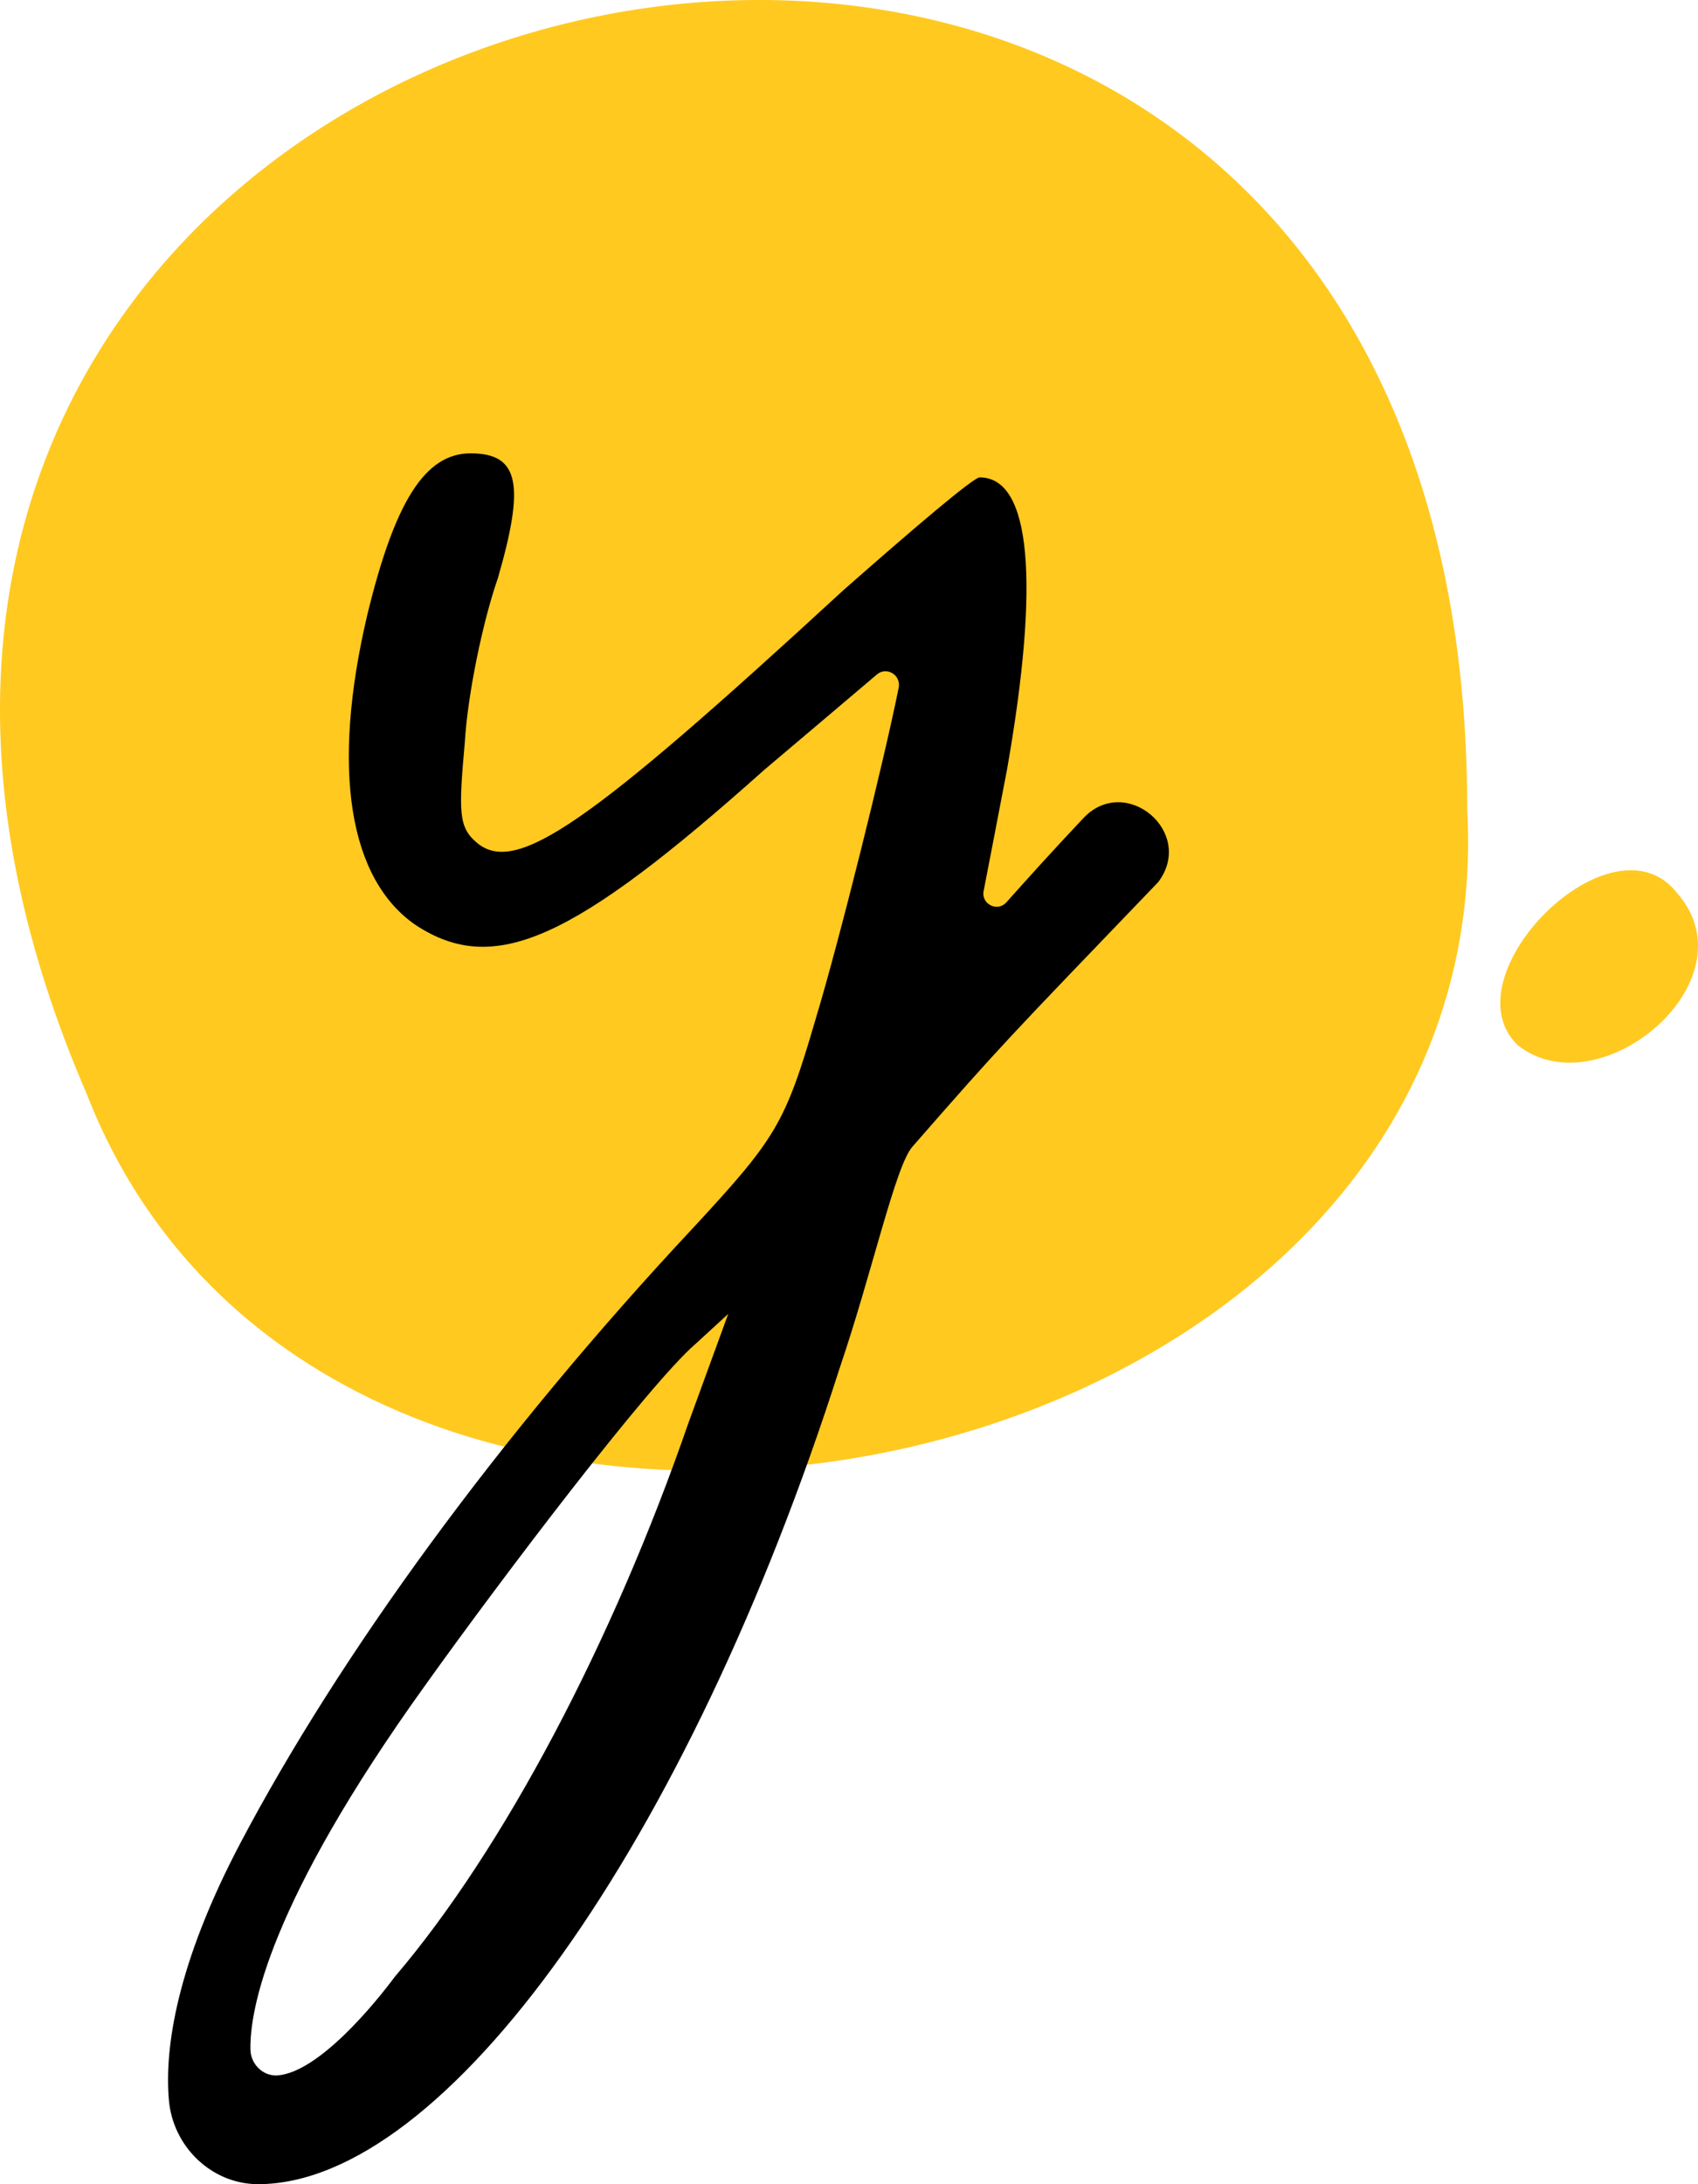
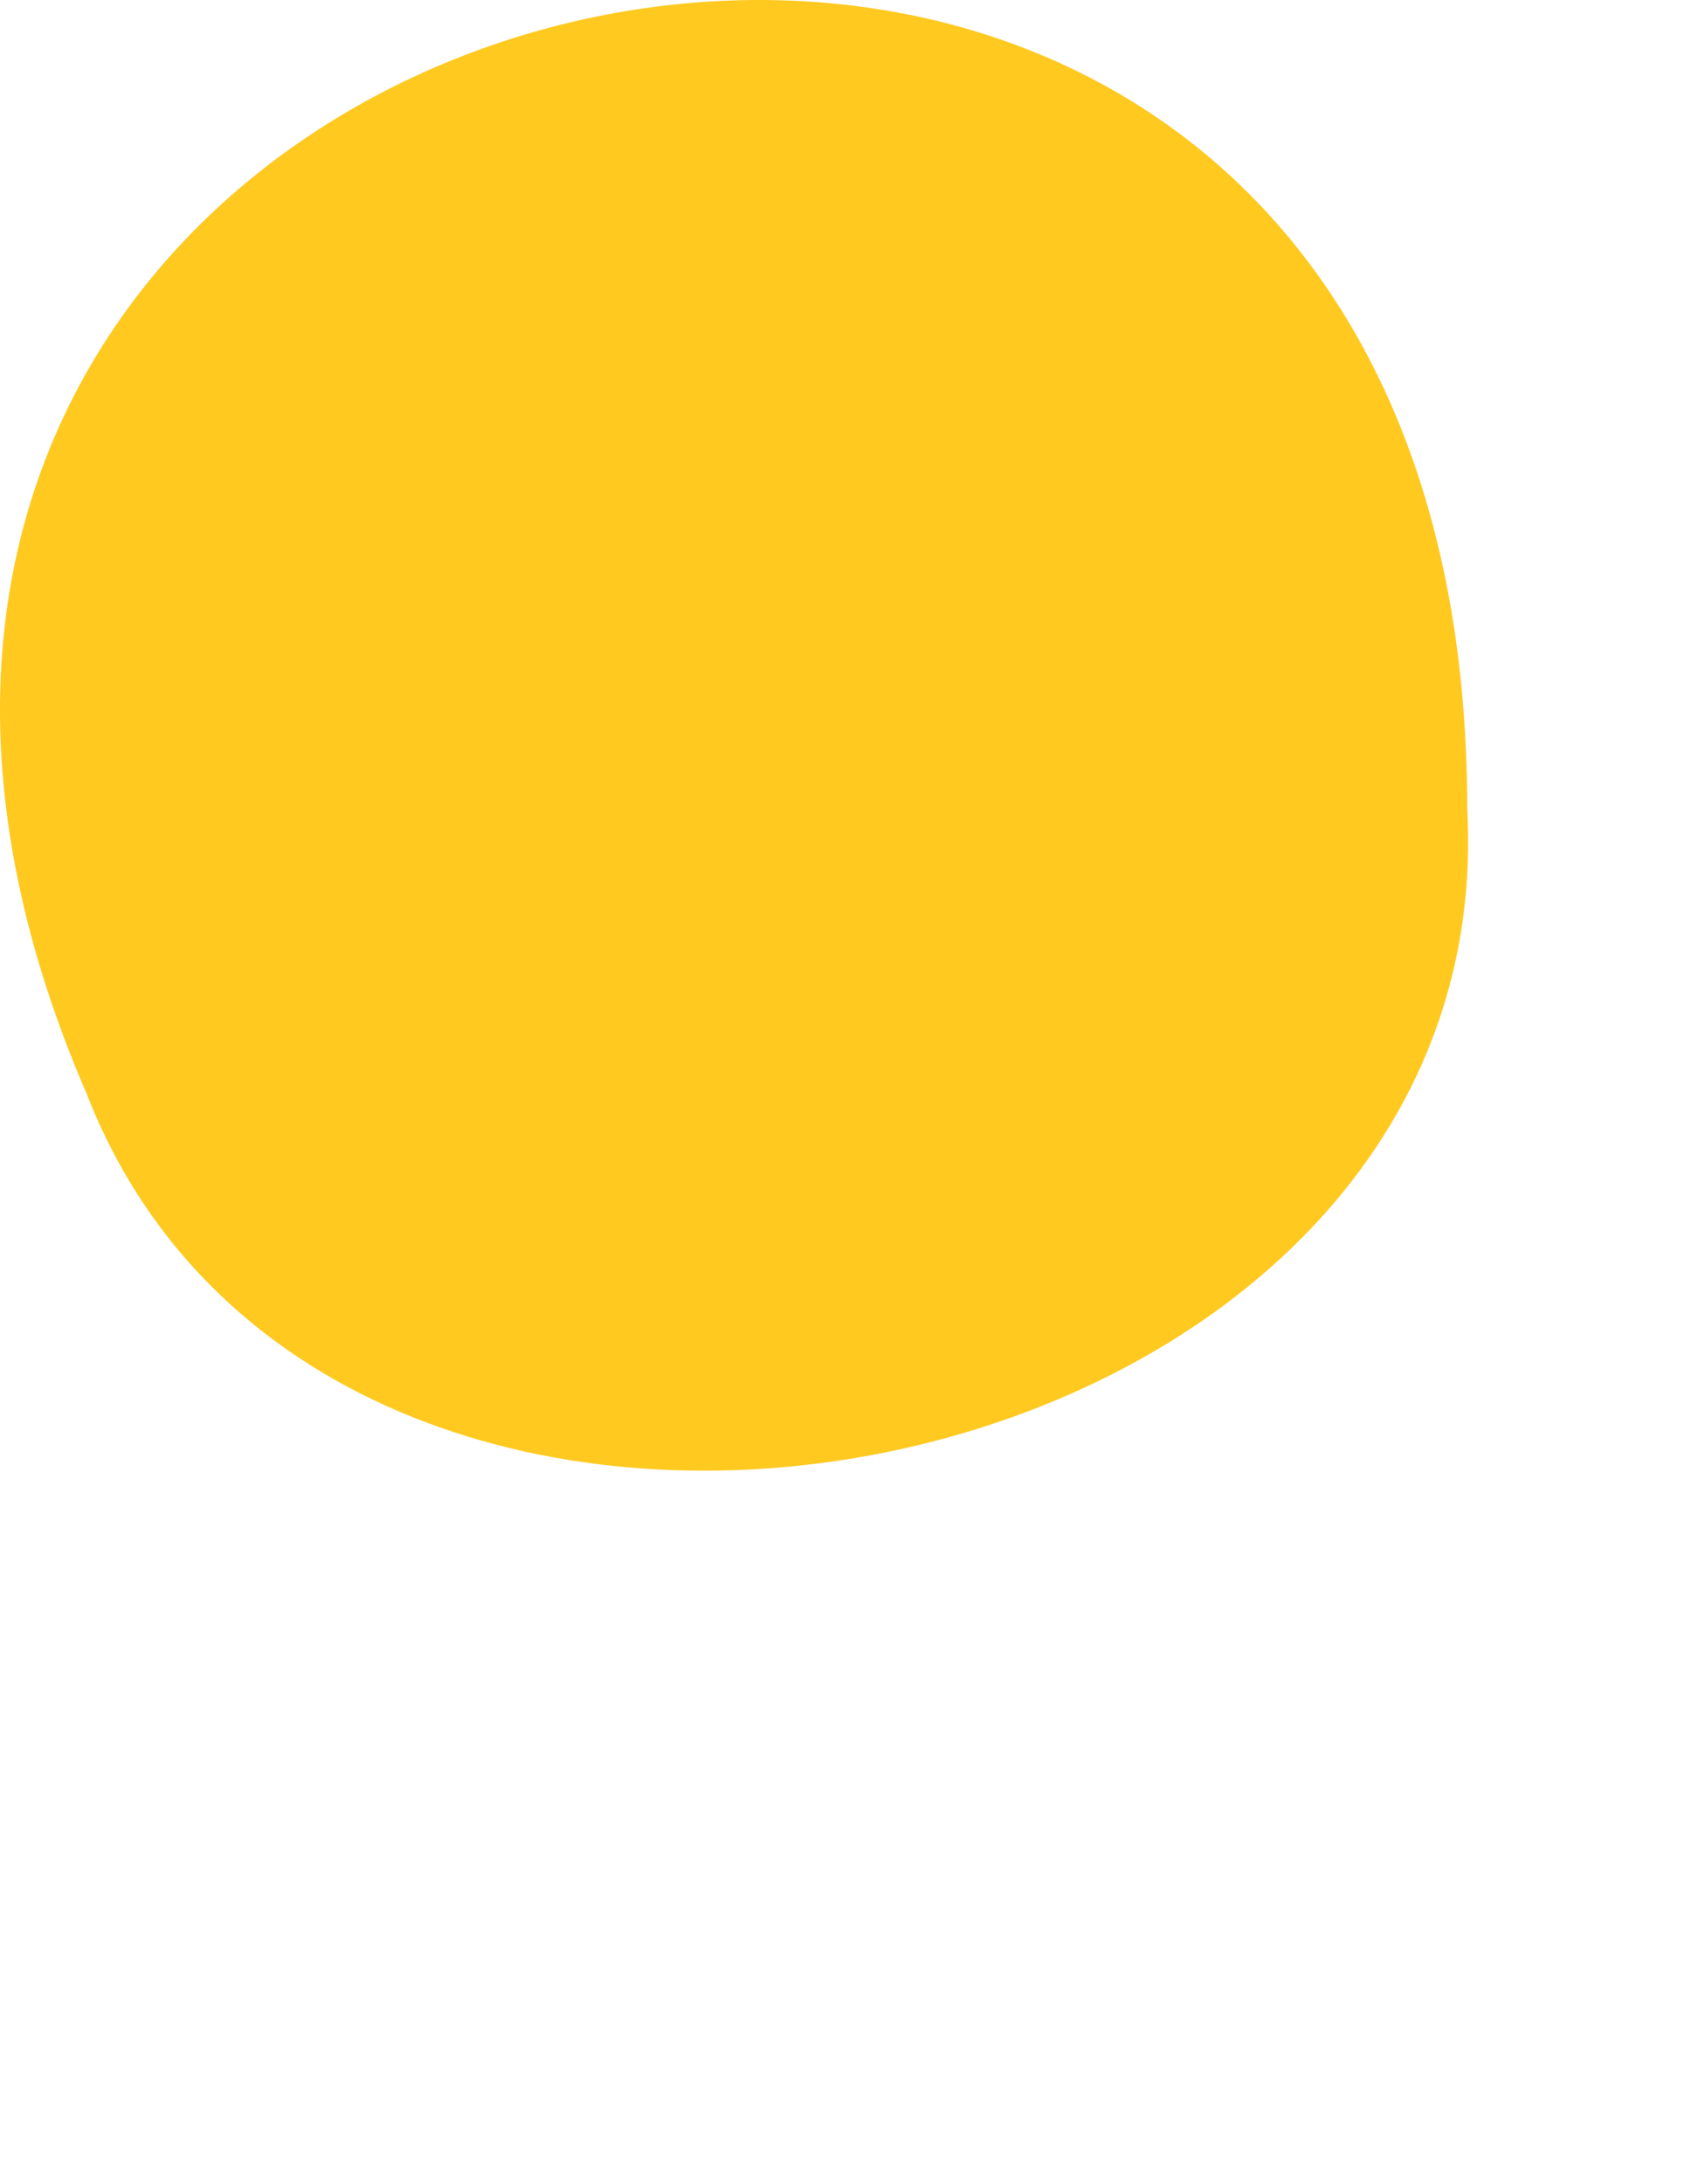
<svg xmlns="http://www.w3.org/2000/svg" width="98" height="126" viewBox="0 0 98 126" fill="none">
  <path d="M84.679 46.63C86.883 86.86 19.389 100.006 5.008 63.112C-24.312 -4.599 84.679 -29.107 84.679 46.63Z" fill="#FFC920" />
-   <path d="M96.822 51.551C93.07 46.663 83.461 56.34 87.608 60.304C92.313 64.003 101.199 56.605 96.822 51.551Z" fill="#FFC920" />
-   <path d="M62.532 47.192C60.755 49.074 59.208 50.792 58.089 52.047C57.563 52.642 56.608 52.146 56.773 51.386C57.135 49.504 57.628 46.993 58.122 44.384C60.031 33.517 59.504 27.539 56.542 27.539C56.18 27.539 52.692 30.512 48.677 34.046C34.001 47.555 29.788 50.528 27.518 48.612C26.465 47.72 26.465 46.861 26.826 42.832C26.991 40.024 27.88 35.797 28.735 33.352C30.315 27.902 29.953 26.152 27.156 26.152C24.523 26.152 22.779 28.959 21.199 35.466C19.093 44.417 20.146 50.726 23.996 53.368C28.538 56.341 33.079 54.26 44.103 44.417C46.769 42.171 49.171 40.123 50.619 38.901C51.178 38.439 52.001 38.934 51.87 39.661C51.014 43.922 48.447 54.26 47.065 58.818C45.321 64.796 44.794 65.655 40.088 70.742C28.735 82.864 19.554 95.547 13.861 106.347C10.208 113.284 9.484 118.139 9.747 121.145C9.978 123.82 12.182 125.967 14.848 126H14.881C25.708 126 39.694 106.347 48.447 78.966C50.356 73.351 51.672 67.274 52.659 66.151C57.859 60.205 57.925 60.172 66.81 50.924L66.843 50.891C69.014 48.017 64.967 44.615 62.532 47.192ZM39.727 82.104C35.35 94.754 29.064 106.678 22.779 114.043C21.627 115.596 18.402 119.526 16.033 119.724C15.177 119.79 14.453 119.064 14.453 118.205C14.42 115.992 15.44 109.882 24.556 97.198C29.163 90.757 37.489 79.825 40.121 77.546L42.03 75.795L39.727 82.104Z" fill="black" />
</svg>